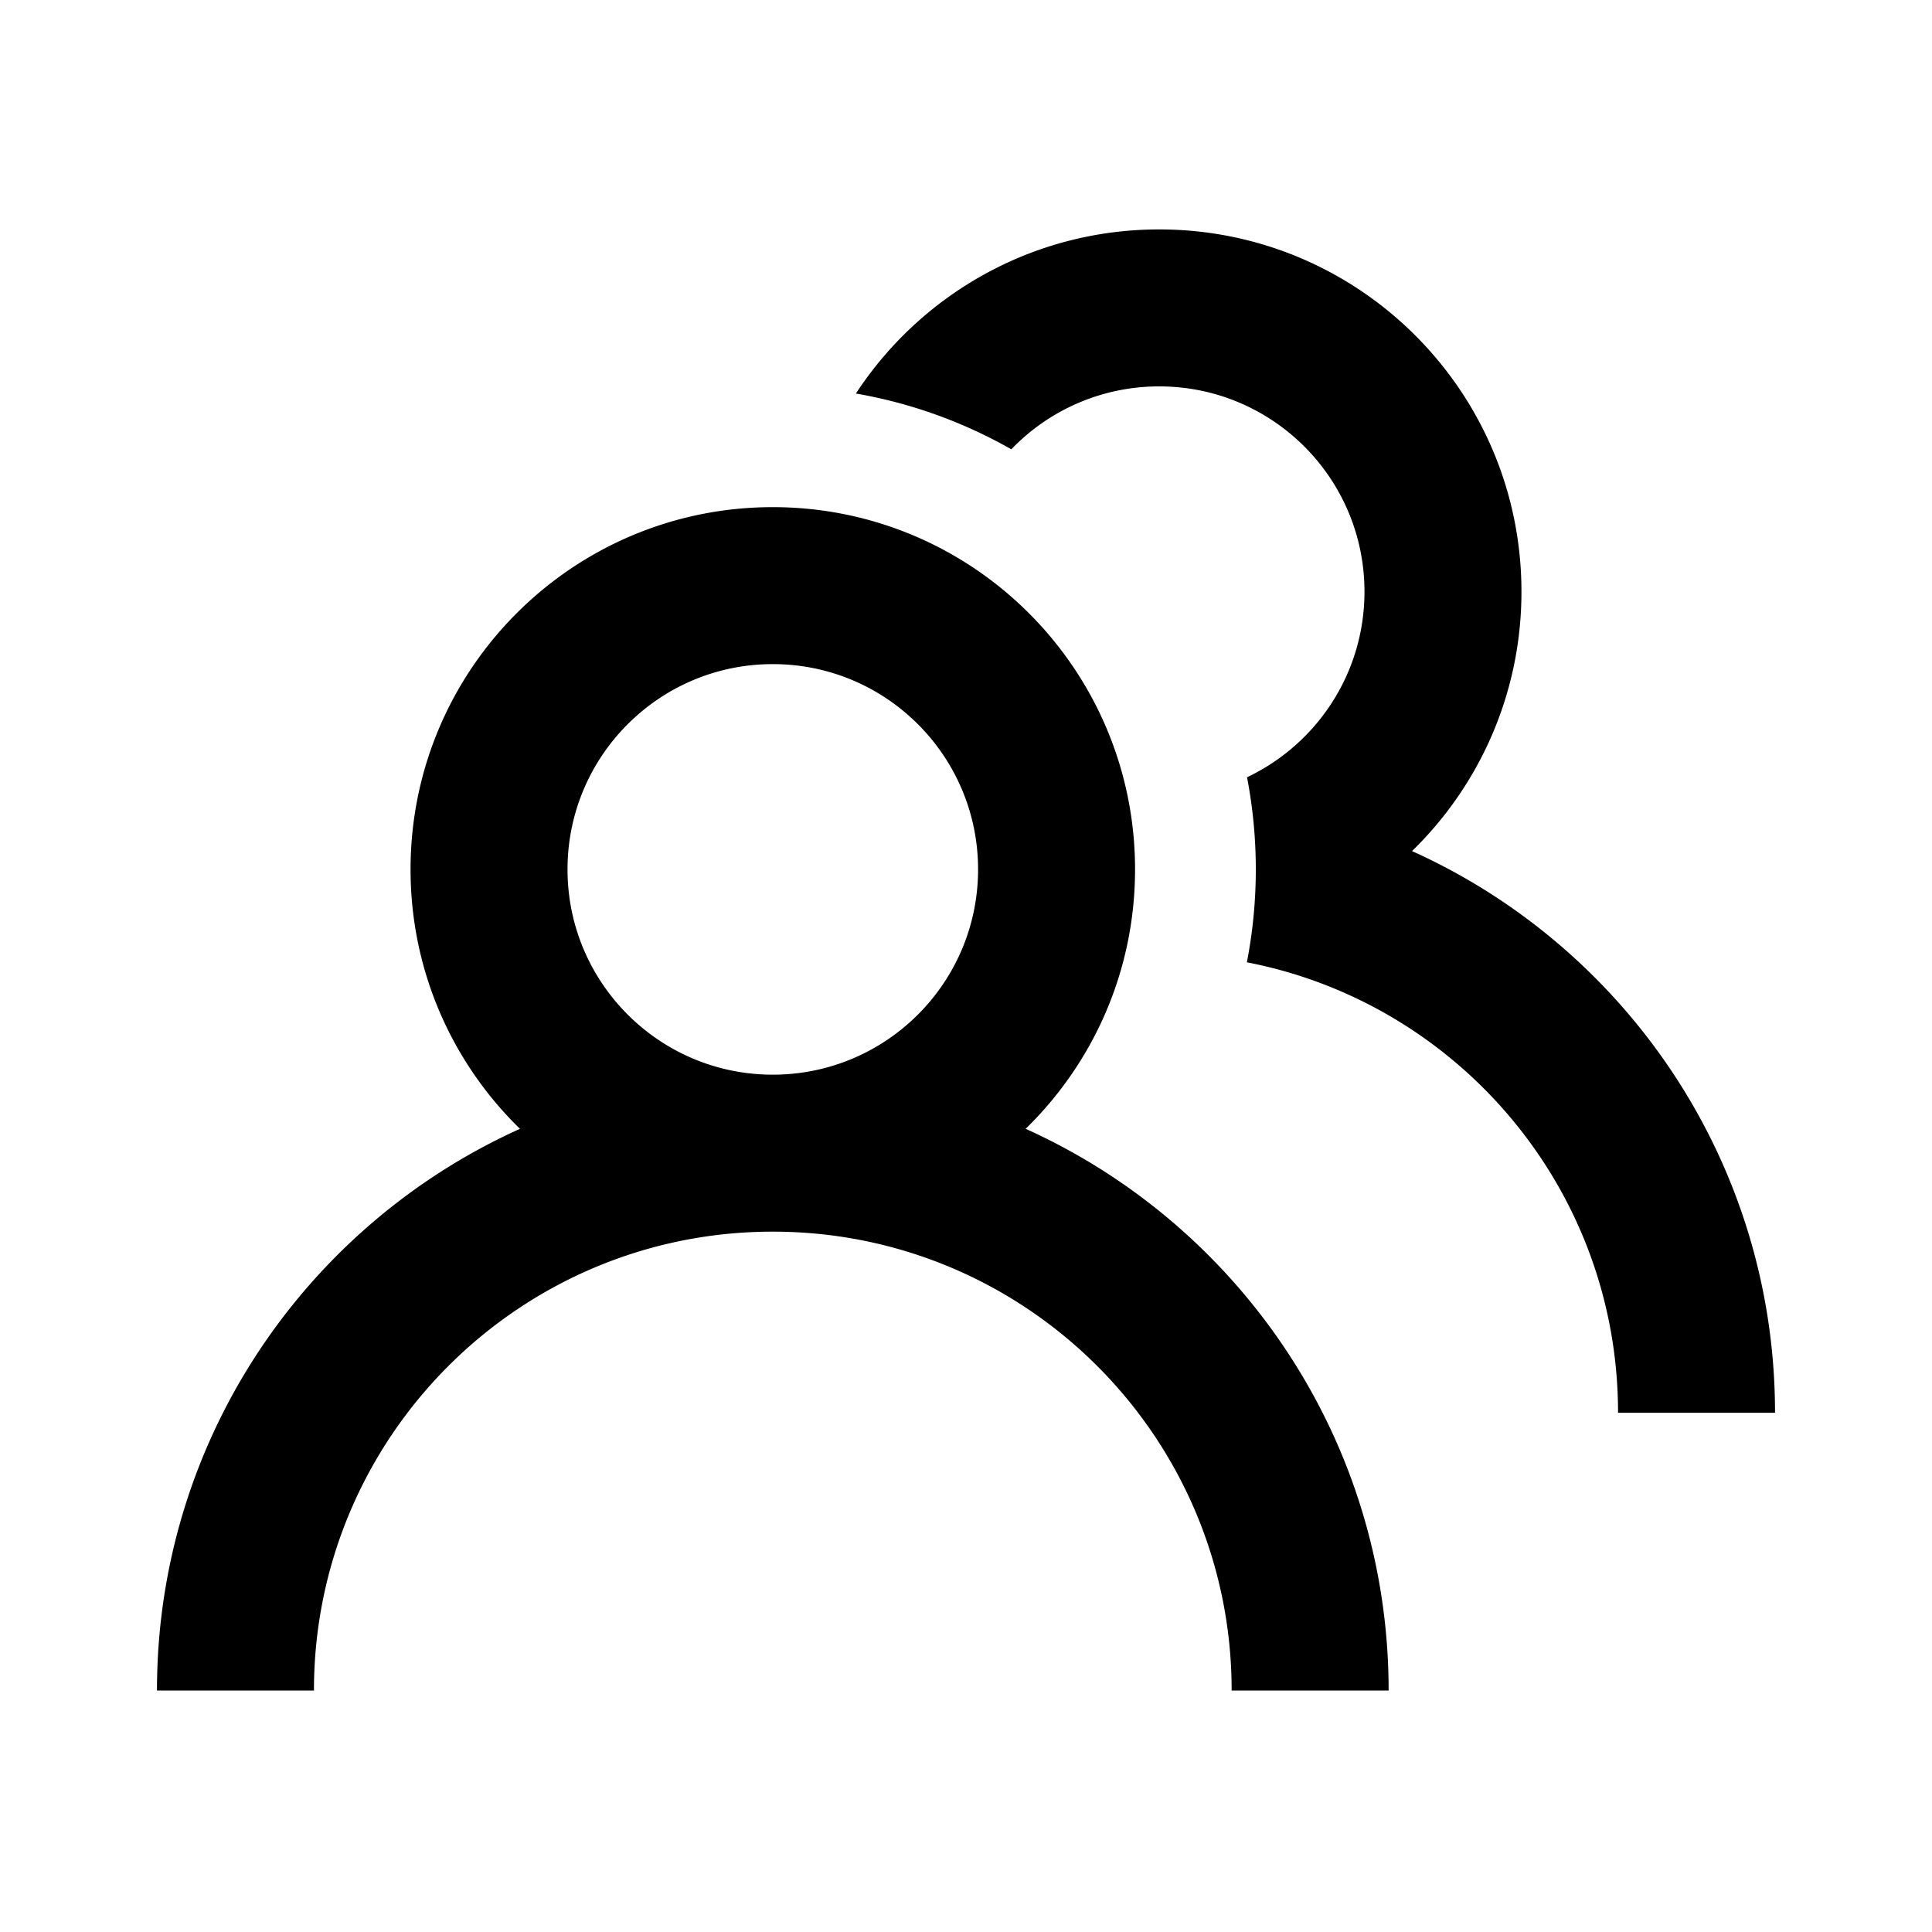
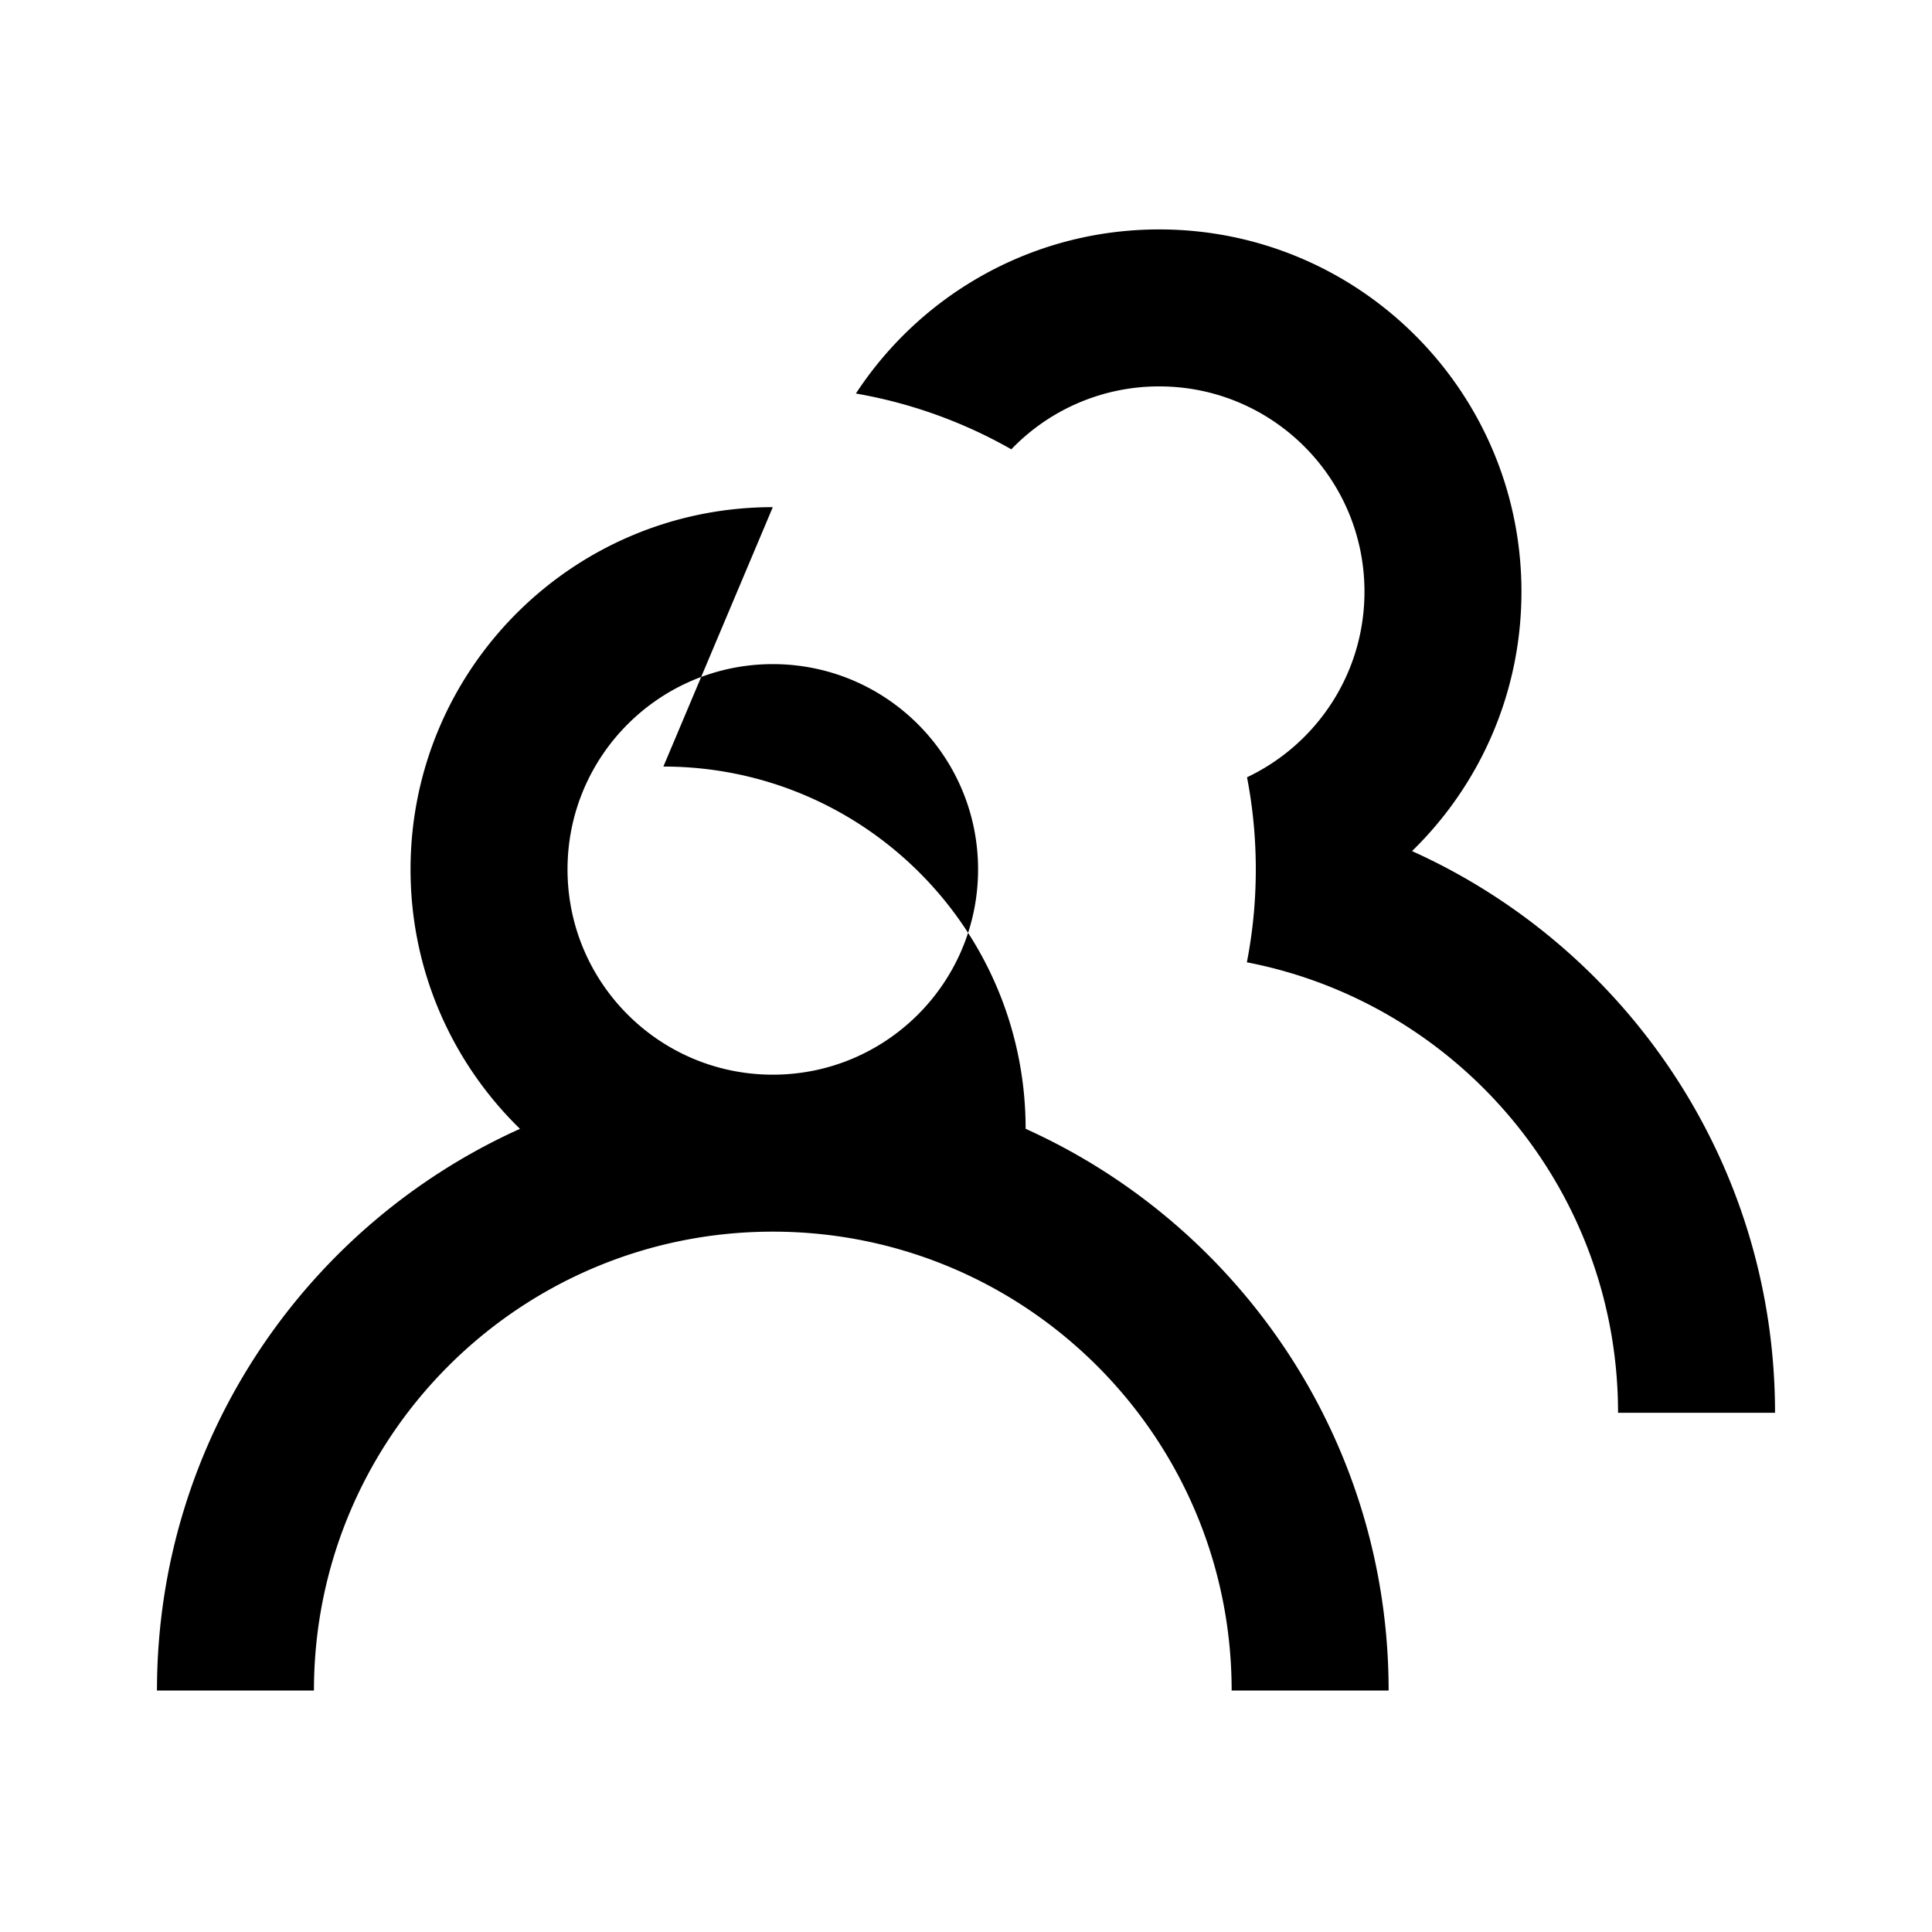
<svg xmlns="http://www.w3.org/2000/svg" t="1747379786285" class="icon" viewBox="0 0 1024 1024" version="1.1" p-id="42038" width="200" height="200">
-   <path d="M409.6 268.8c-106.042 0-192 85.958-192 192 0 53.907 22.214 102.63 57.997 137.504C162.163 649.427 83.2 763.488 83.2 896h83.2c0-134.317 108.883-243.2 243.2-243.2s243.2 108.883 243.2 243.2h83.2c0-132.506-78.963-246.573-192.397-297.709C579.379 563.43 601.6 514.707 601.6 460.8c0-106.042-85.958-192-192-192z m204.8-147.2c-67.277 0-126.464 34.598-160.755 86.976a254.182 254.182 0 0 1 82.374 29.568A108.48 108.48 0 0 1 614.4 204.8c60.09 0 108.8 48.71 108.8 108.8 0 43.437-25.453 80.922-62.253 98.368 3.053 15.808 4.653 32.128 4.653 48.832 0 16.845-1.626 33.306-4.736 49.242C772.96 531.712 857.6 630.374 857.6 748.8h83.2c0-132.506-78.963-246.573-192.397-297.709C784.179 416.23 806.4 367.507 806.4 313.6c0-106.042-85.958-192-192-192zM409.6 352c60.09 0 108.8 48.71 108.8 108.8s-48.71 108.8-108.8 108.8-108.8-48.71-108.8-108.8 48.71-108.8 108.8-108.8z" fill="#000000" p-id="42039" />
+   <path d="M409.6 268.8c-106.042 0-192 85.958-192 192 0 53.907 22.214 102.63 57.997 137.504C162.163 649.427 83.2 763.488 83.2 896h83.2c0-134.317 108.883-243.2 243.2-243.2s243.2 108.883 243.2 243.2h83.2c0-132.506-78.963-246.573-192.397-297.709c0-106.042-85.958-192-192-192z m204.8-147.2c-67.277 0-126.464 34.598-160.755 86.976a254.182 254.182 0 0 1 82.374 29.568A108.48 108.48 0 0 1 614.4 204.8c60.09 0 108.8 48.71 108.8 108.8 0 43.437-25.453 80.922-62.253 98.368 3.053 15.808 4.653 32.128 4.653 48.832 0 16.845-1.626 33.306-4.736 49.242C772.96 531.712 857.6 630.374 857.6 748.8h83.2c0-132.506-78.963-246.573-192.397-297.709C784.179 416.23 806.4 367.507 806.4 313.6c0-106.042-85.958-192-192-192zM409.6 352c60.09 0 108.8 48.71 108.8 108.8s-48.71 108.8-108.8 108.8-108.8-48.71-108.8-108.8 48.71-108.8 108.8-108.8z" fill="#000000" p-id="42039" />
</svg>